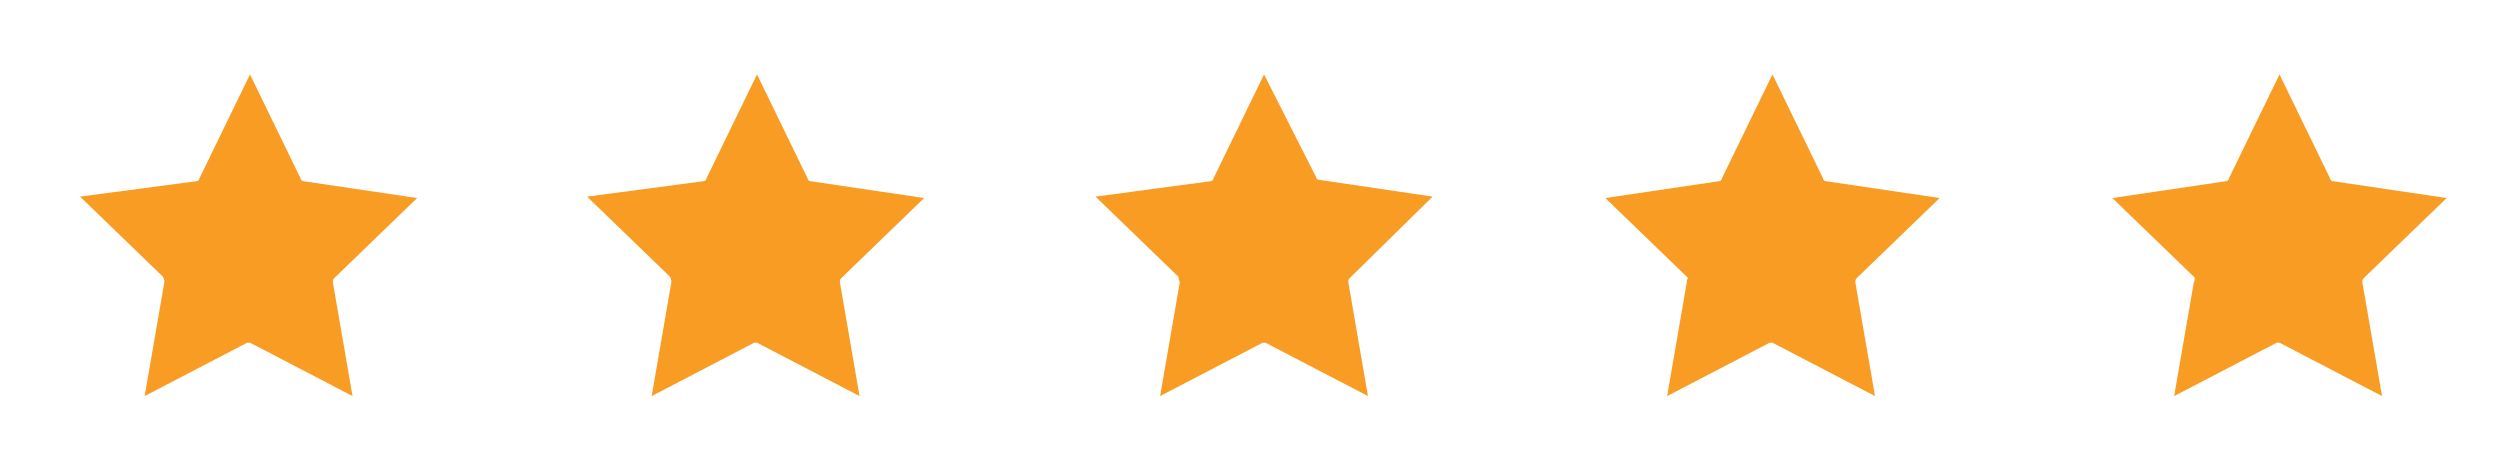
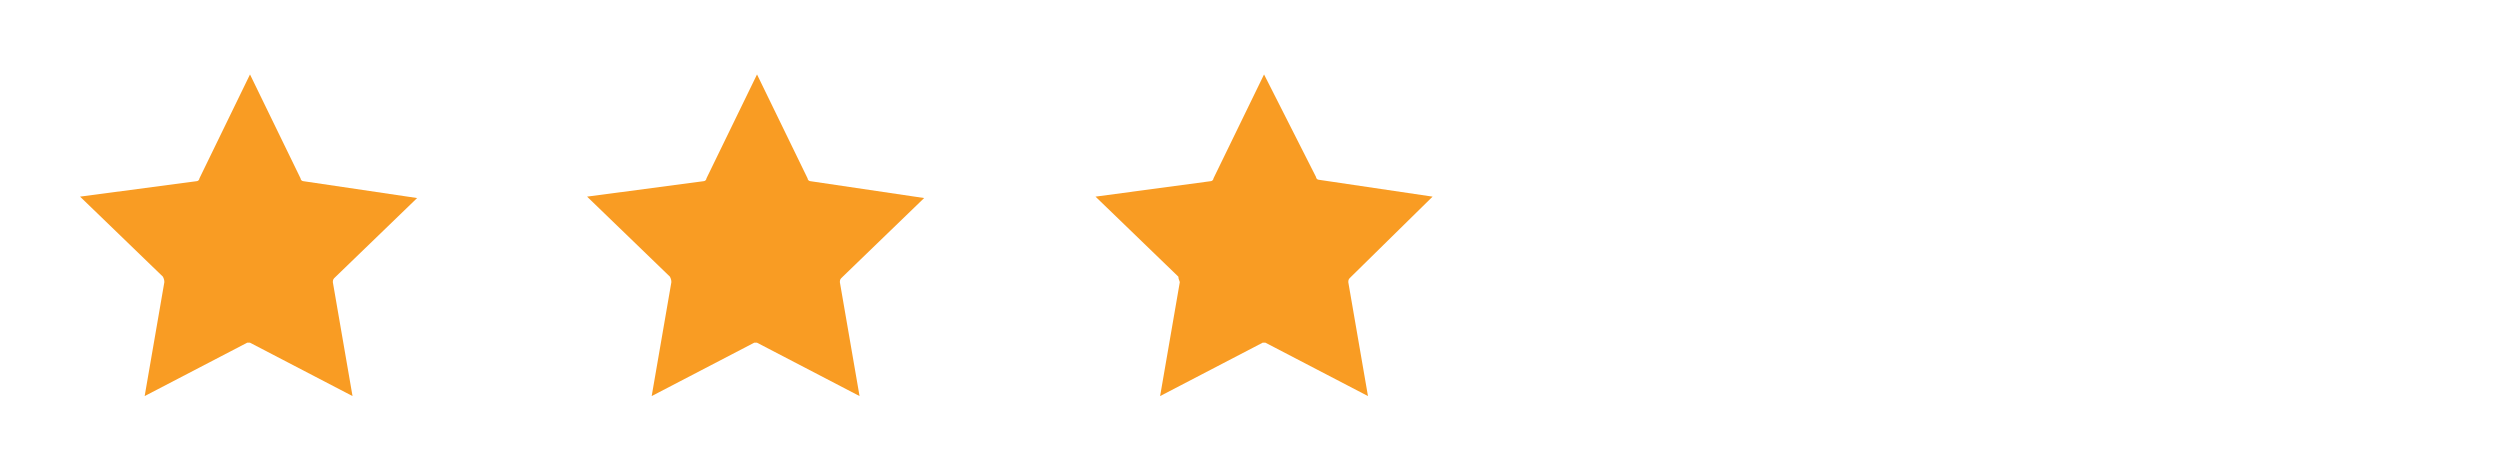
<svg xmlns="http://www.w3.org/2000/svg" version="1.1" id="Layer_1" x="0px" y="0px" viewBox="0 0 178 33" style="enable-background:new 0 0 178 33;" xml:space="preserve">
  <style type="text/css">
	.st0{fill:#F99C23;}
</style>
  <g>
    <g>
      <path class="st0" d="M47.8,20.1l-1.4,8.1l7.3-3.8c0,0,0.1,0,0.1,0c0.1,0,0.1,0,0.1,0l7.3,3.8l-1.4-8.1c0-0.1,0-0.2,0.1-0.3    l5.9-5.7l-8.1-1.2c-0.1,0-0.2-0.1-0.2-0.2l-3.6-7.4l-3.6,7.4c0,0.1-0.1,0.2-0.2,0.2L41.8,14l5.9,5.7C47.8,19.9,47.8,20,47.8,20.1z    " />
      <path class="st0" d="M11.7,20.1l-1.4,8.1l7.3-3.8c0,0,0.1,0,0.1,0c0.1,0,0.1,0,0.1,0l7.3,3.8l-1.4-8.1c0-0.1,0-0.2,0.1-0.3    l5.9-5.7l-8.1-1.2c-0.1,0-0.2-0.1-0.2-0.2l-3.6-7.4l-3.6,7.4c0,0.1-0.1,0.2-0.2,0.2L5.7,14l5.9,5.7C11.7,19.9,11.7,20,11.7,20.1z" />
      <path class="st0" d="M84,20.1l-1.4,8.1l7.3-3.8c0,0,0.1,0,0.1,0s0.1,0,0.1,0l7.3,3.8L96,20.1c0-0.1,0-0.2,0.1-0.3L102,14l-8.1-1.2    c-0.1,0-0.2-0.1-0.2-0.2L90,5.3l-3.6,7.4c0,0.1-0.1,0.2-0.2,0.2L78,14l5.9,5.7C83.9,19.9,84,20,84,20.1z" />
-       <path class="st0" d="M120.1,20.1l-1.4,8.1l7.3-3.8c0,0,0.1,0,0.1,0c0.1,0,0.1,0,0.1,0l7.3,3.8l-1.4-8.1c0-0.1,0-0.2,0.1-0.3    l5.9-5.7l-8.1-1.2c-0.1,0-0.2-0.1-0.2-0.2l-3.6-7.4l-3.6,7.4c0,0.1-0.1,0.2-0.2,0.2l-8.1,1.2l5.9,5.7    C120.1,19.9,120.1,20,120.1,20.1z" />
-       <path class="st0" d="M156.2,20.1l-1.4,8.1l7.3-3.8c0,0,0.1,0,0.1,0s0.1,0,0.1,0l7.3,3.8l-1.4-8.1c0-0.1,0-0.2,0.1-0.3l5.9-5.7    l-8.1-1.2c-0.1,0-0.2-0.1-0.2-0.2l-3.6-7.4l-3.6,7.4c0,0.1-0.1,0.2-0.2,0.2l-8.1,1.2l5.9,5.7C156.2,19.9,156.3,20,156.2,20.1z" />
    </g>
  </g>
</svg>